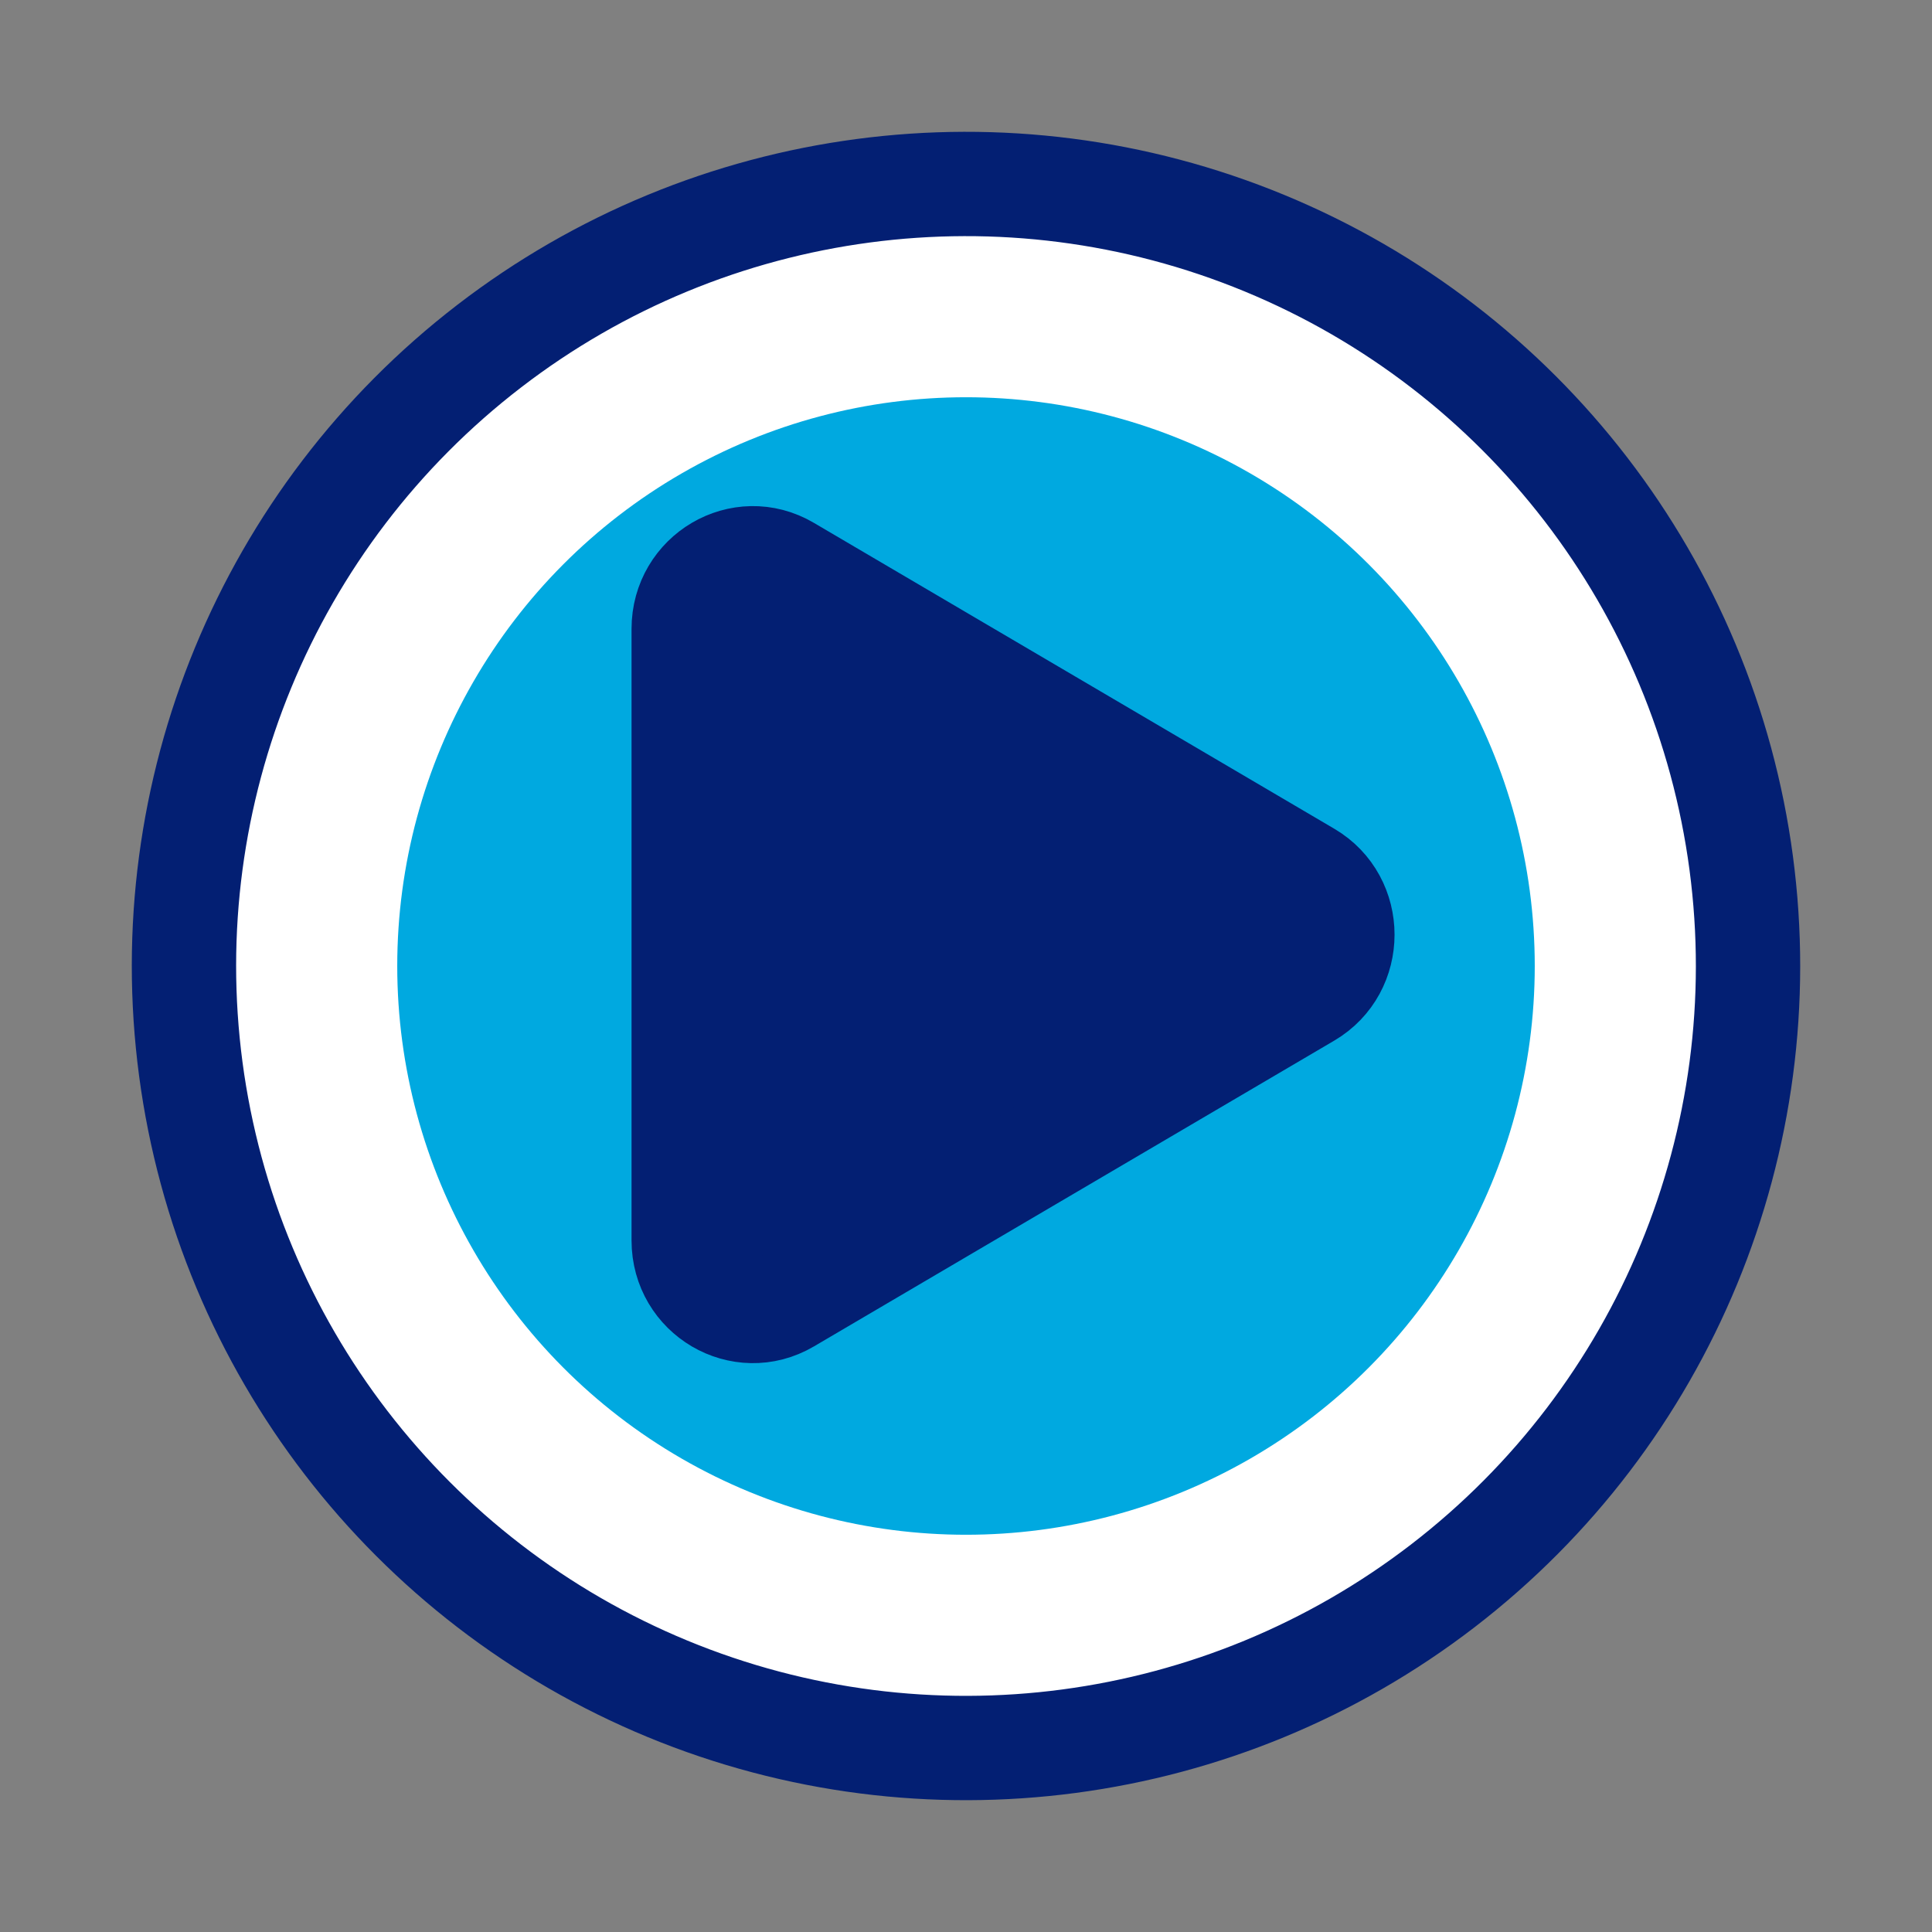
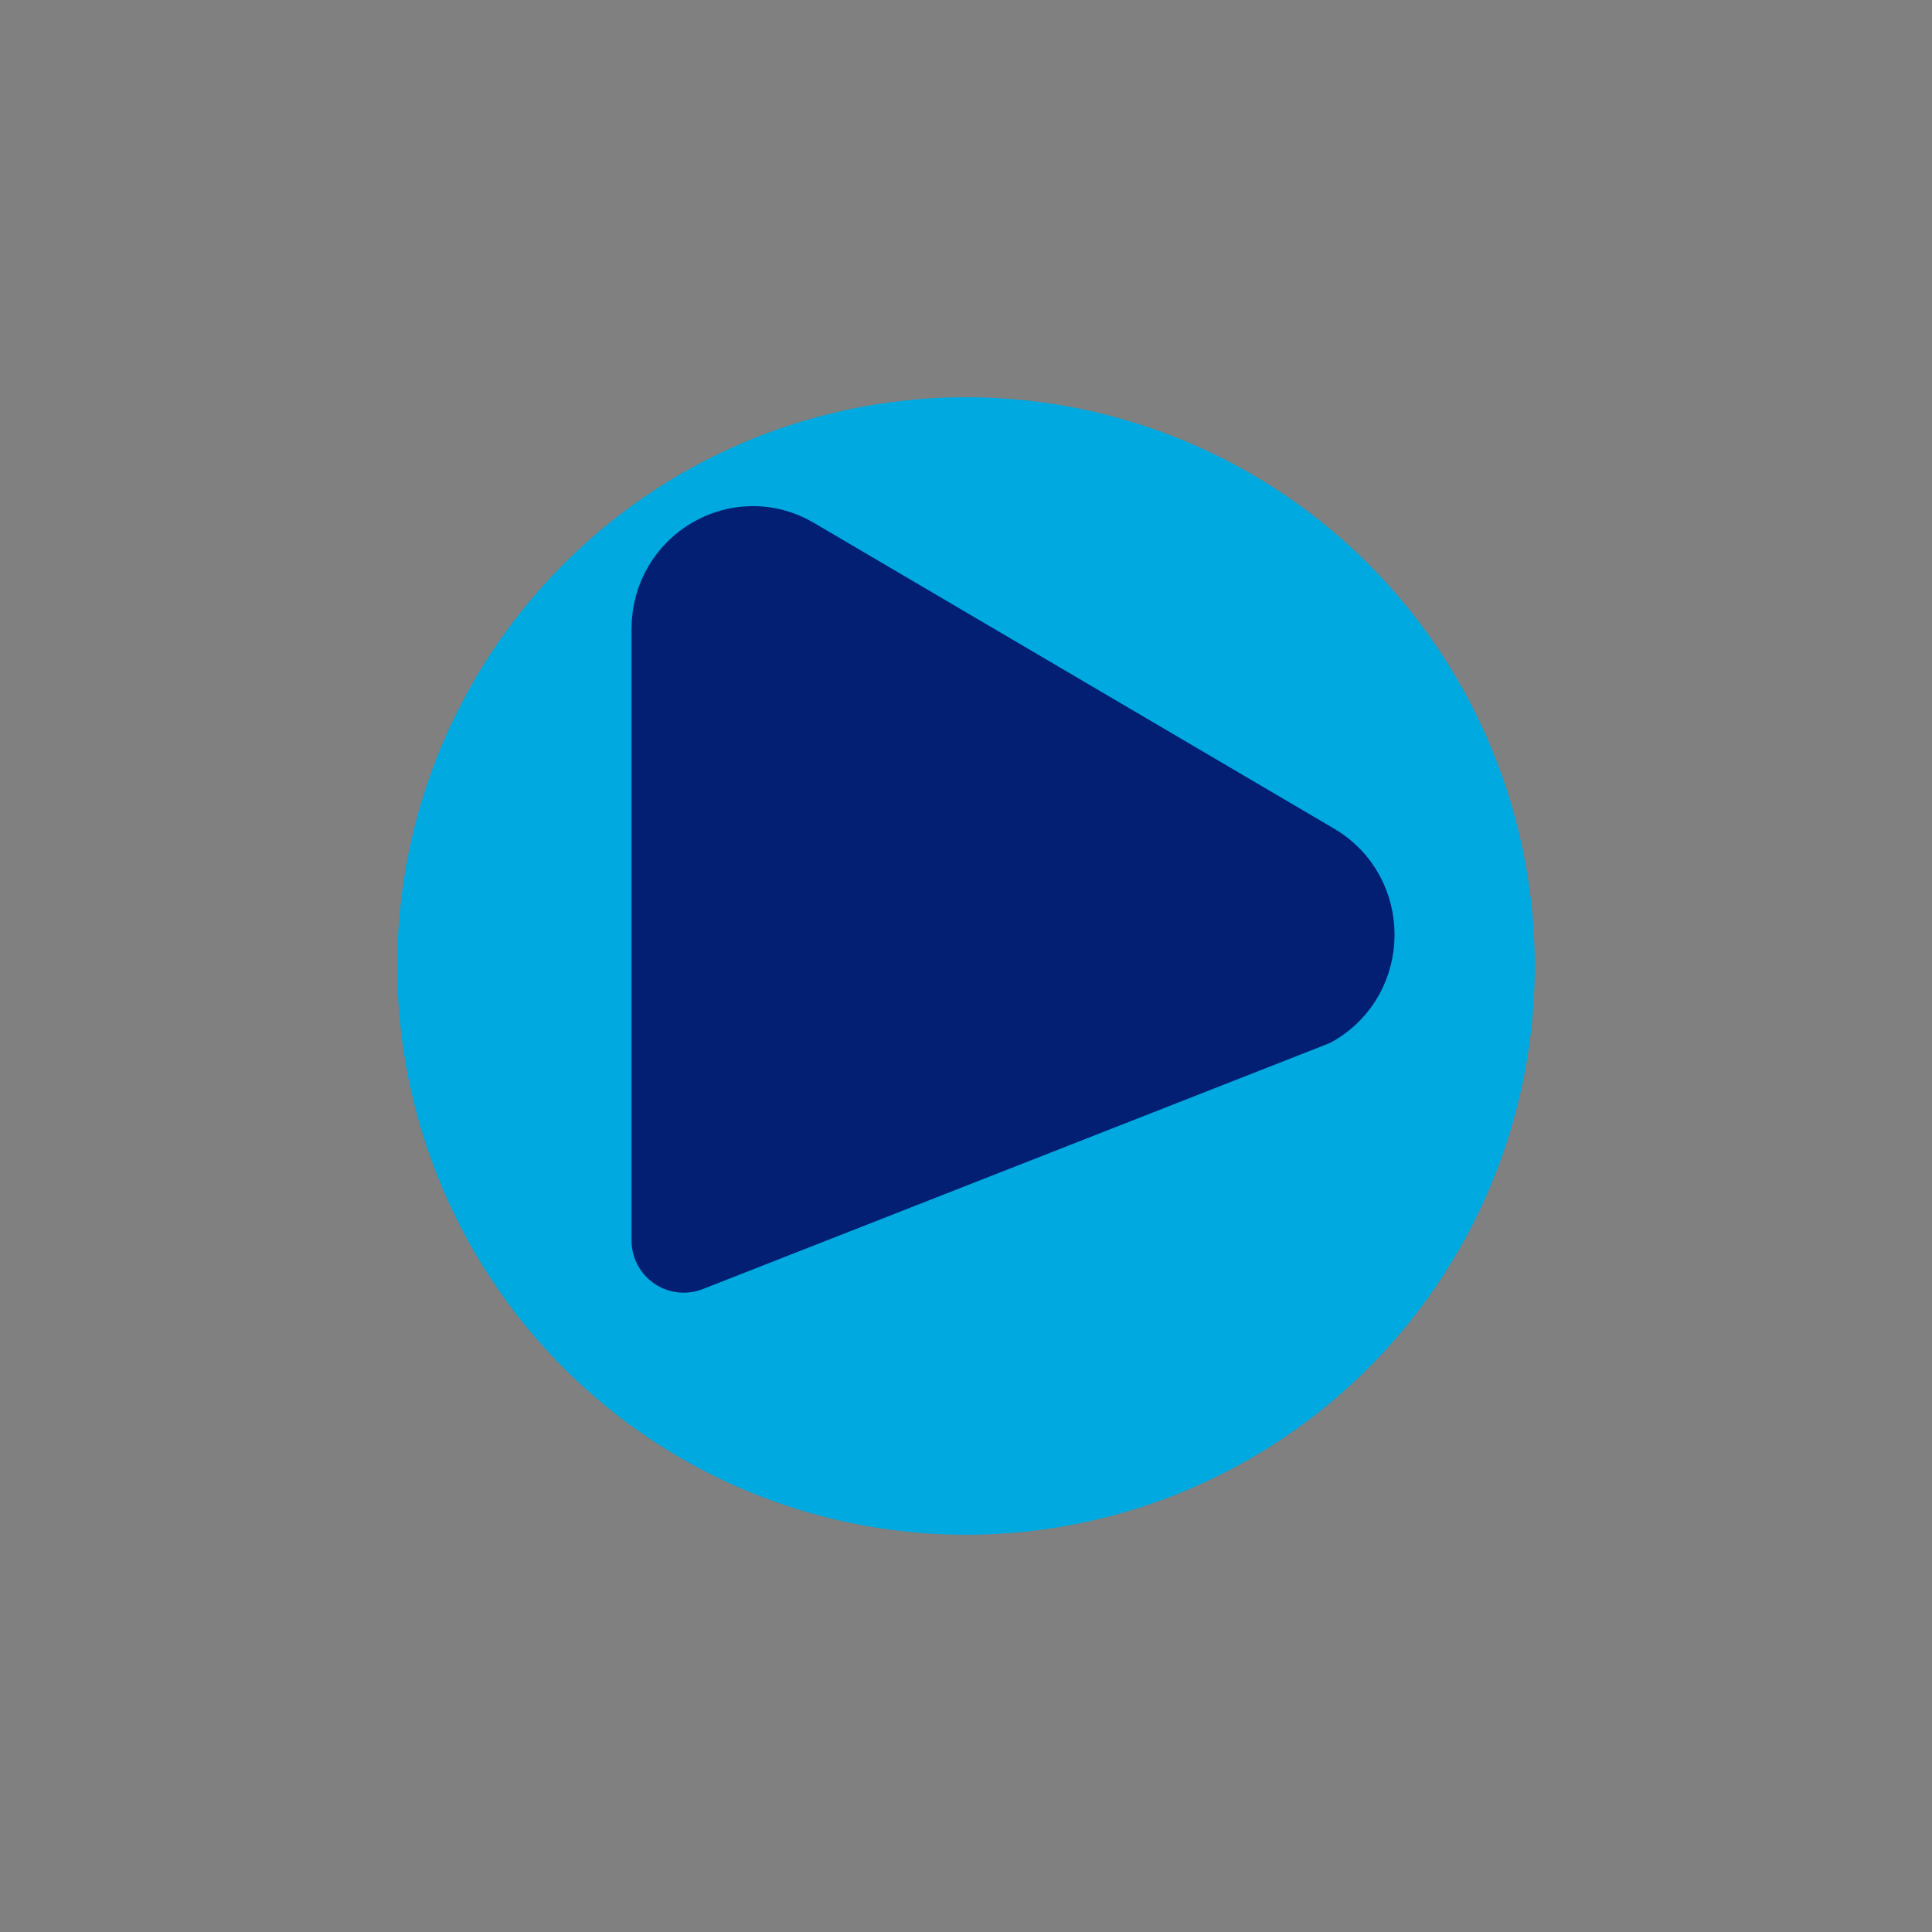
<svg xmlns="http://www.w3.org/2000/svg" width="44px" height="44px" viewBox="0 0 44 44" version="1.1">
  <rect x="0" y="0" width="44" height="44" fill="#808080" stroke="none" />
  <title>play</title>
  <g id="Page-1" stroke="none" stroke-width="1" fill="none" fill-rule="evenodd">
    <g id="Desktop-1" transform="translate(-367, -125)">
      <g id="Group-2" transform="translate(168, 92)">
        <g id="play" transform="translate(201, 35)">
          <g id="Group" transform="translate(-0, 0)">
-             <circle id="Oval" fill="#FFFFFF" fill-rule="nonzero" cx="20" cy="20" r="17.809" />
            <g id="Oval">
              <circle fill="#00A9E0" fill-rule="nonzero" cx="20" cy="20" r="12.953" />
-               <circle stroke="#031F73" stroke-width="2.376" stroke-linecap="round" stroke-linejoin="round" transform="translate(20, 20) rotate(-7.568) translate(-20, -20) " cx="20" cy="20" r="17.81" />
            </g>
          </g>
-           <path d="M13.571,12.321 L13.571,26.252 C13.571,27.487 14.885,28.256 15.934,27.64 L27.785,20.675 C28.834,20.059 28.834,18.514 27.785,17.898 L15.934,10.932 C14.885,10.313 13.571,11.086 13.571,12.321 Z" id="Path" stroke="#031F73" stroke-width="2.376" fill="#031F73" fill-rule="nonzero" stroke-linecap="round" stroke-linejoin="round" />
+           <path d="M13.571,12.321 L13.571,26.252 L27.785,20.675 C28.834,20.059 28.834,18.514 27.785,17.898 L15.934,10.932 C14.885,10.313 13.571,11.086 13.571,12.321 Z" id="Path" stroke="#031F73" stroke-width="2.376" fill="#031F73" fill-rule="nonzero" stroke-linecap="round" stroke-linejoin="round" />
        </g>
      </g>
    </g>
  </g>
</svg>